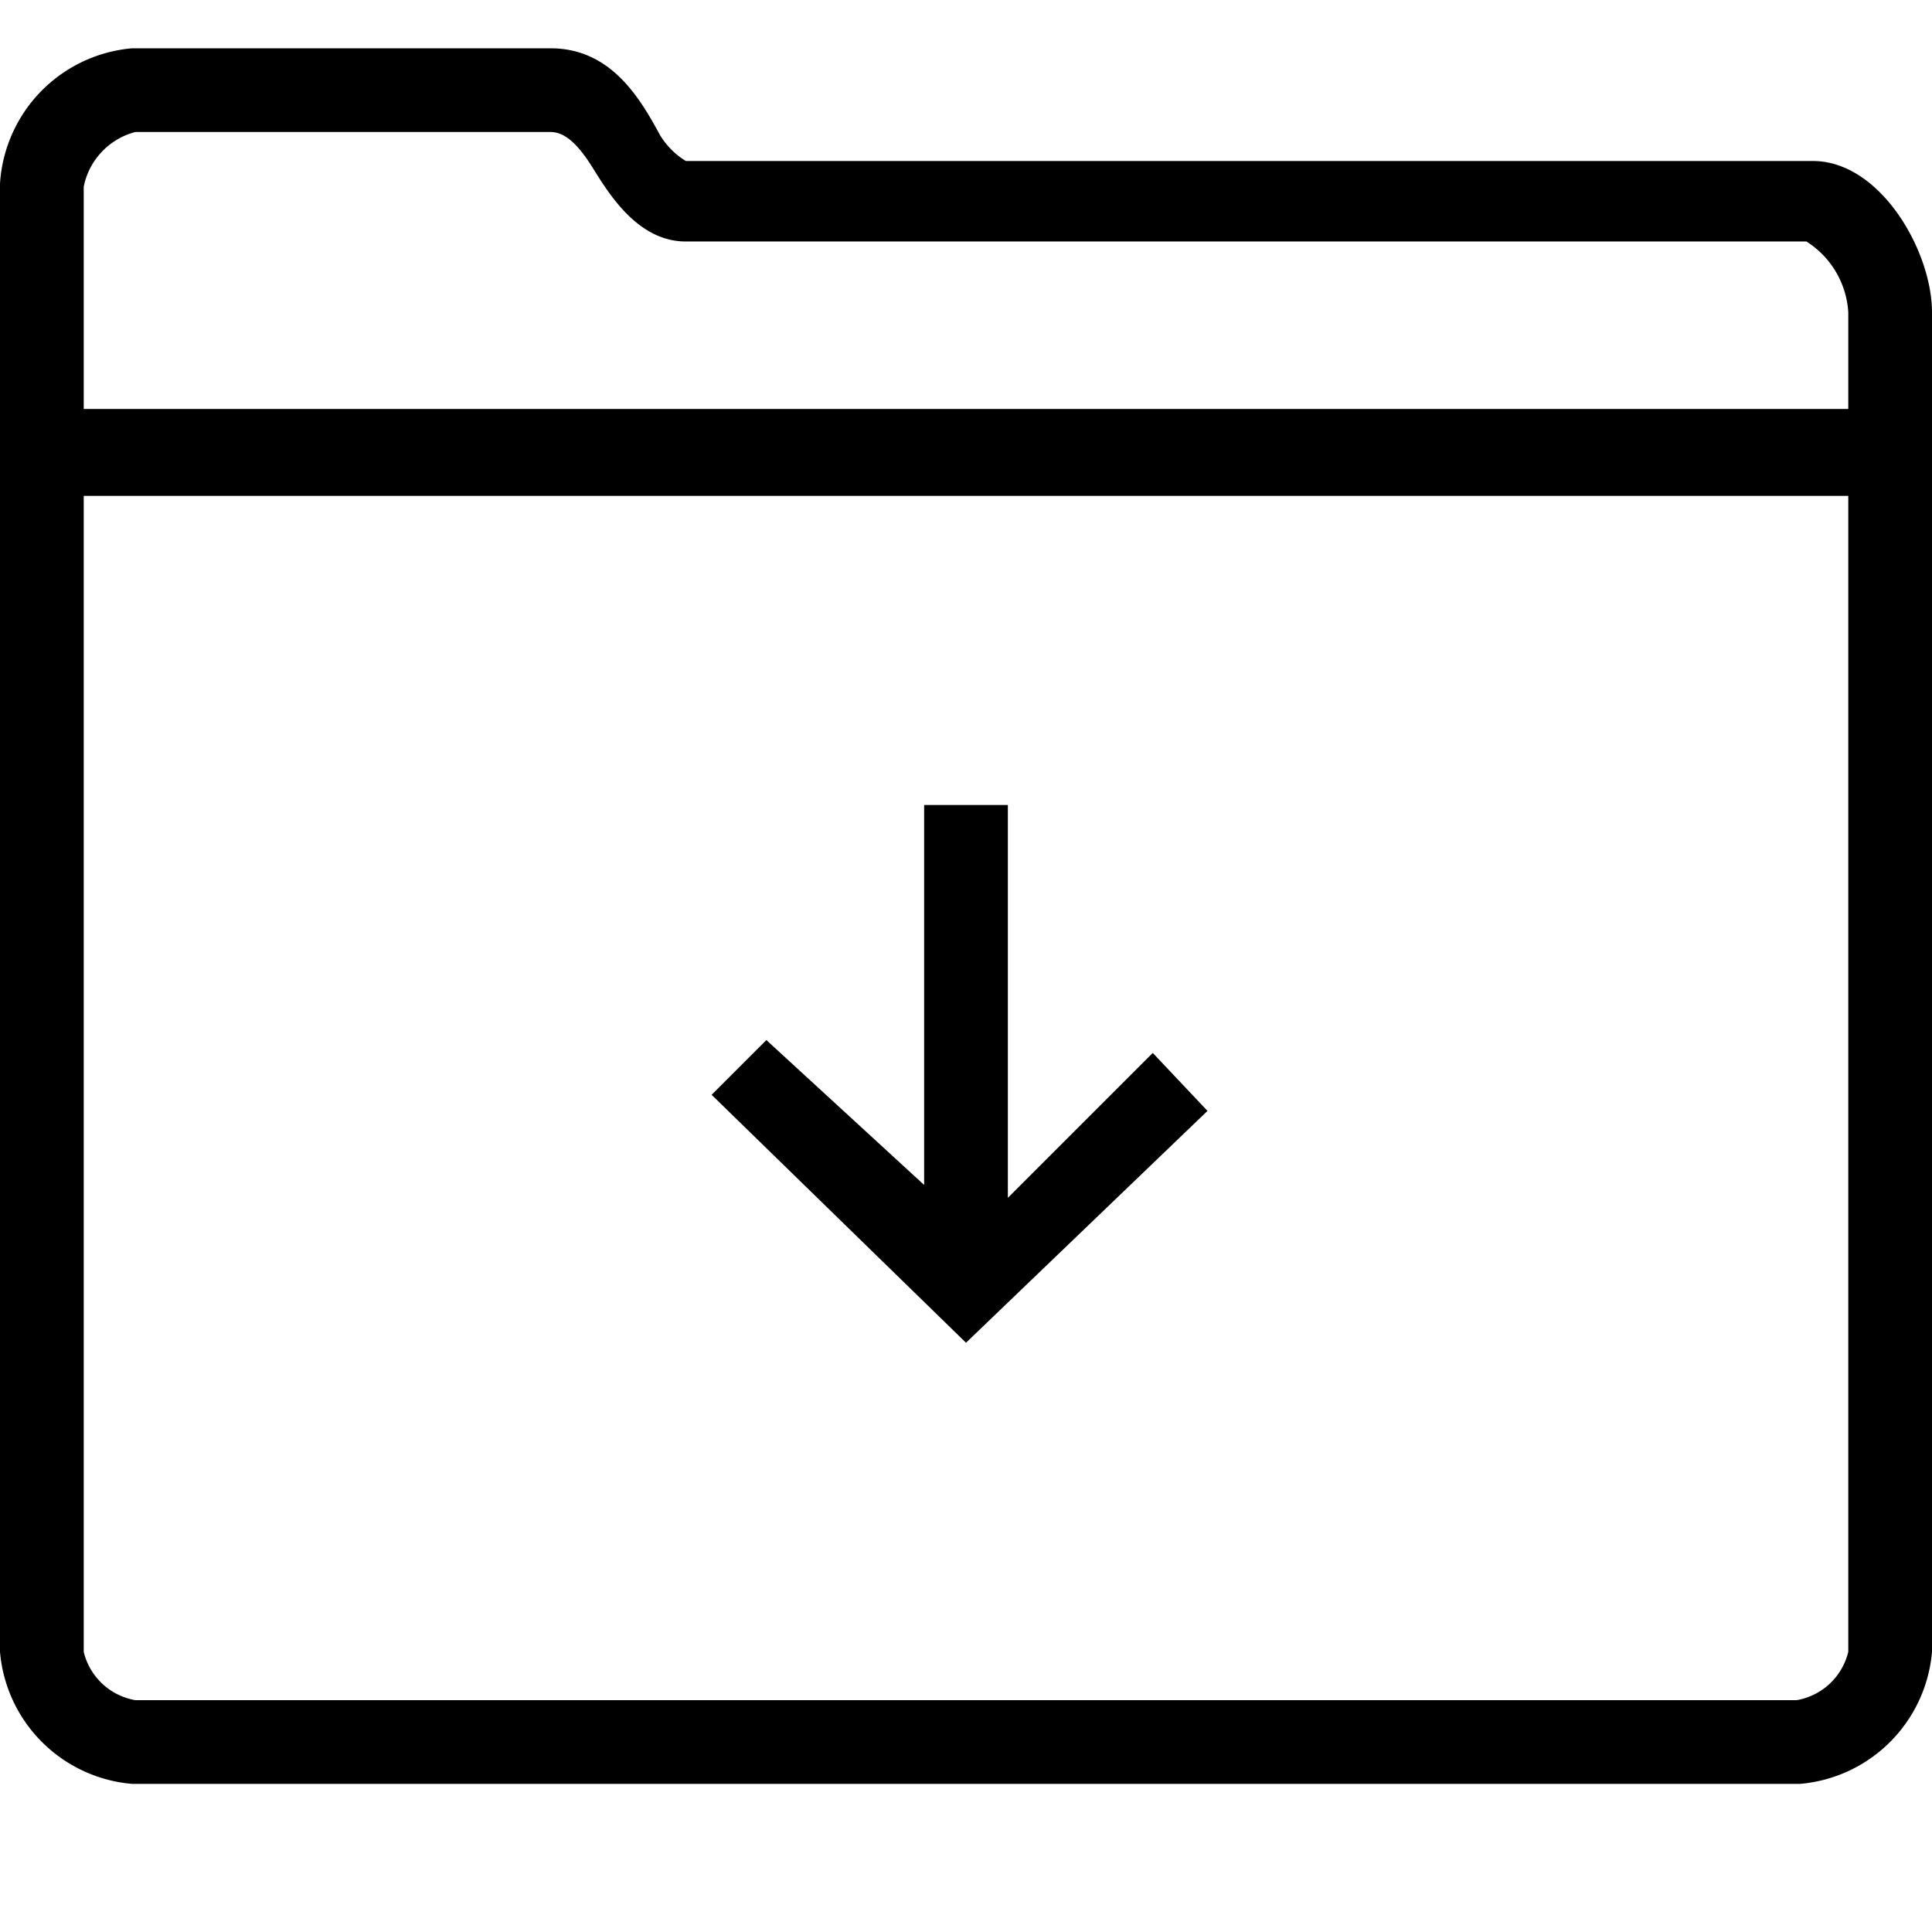
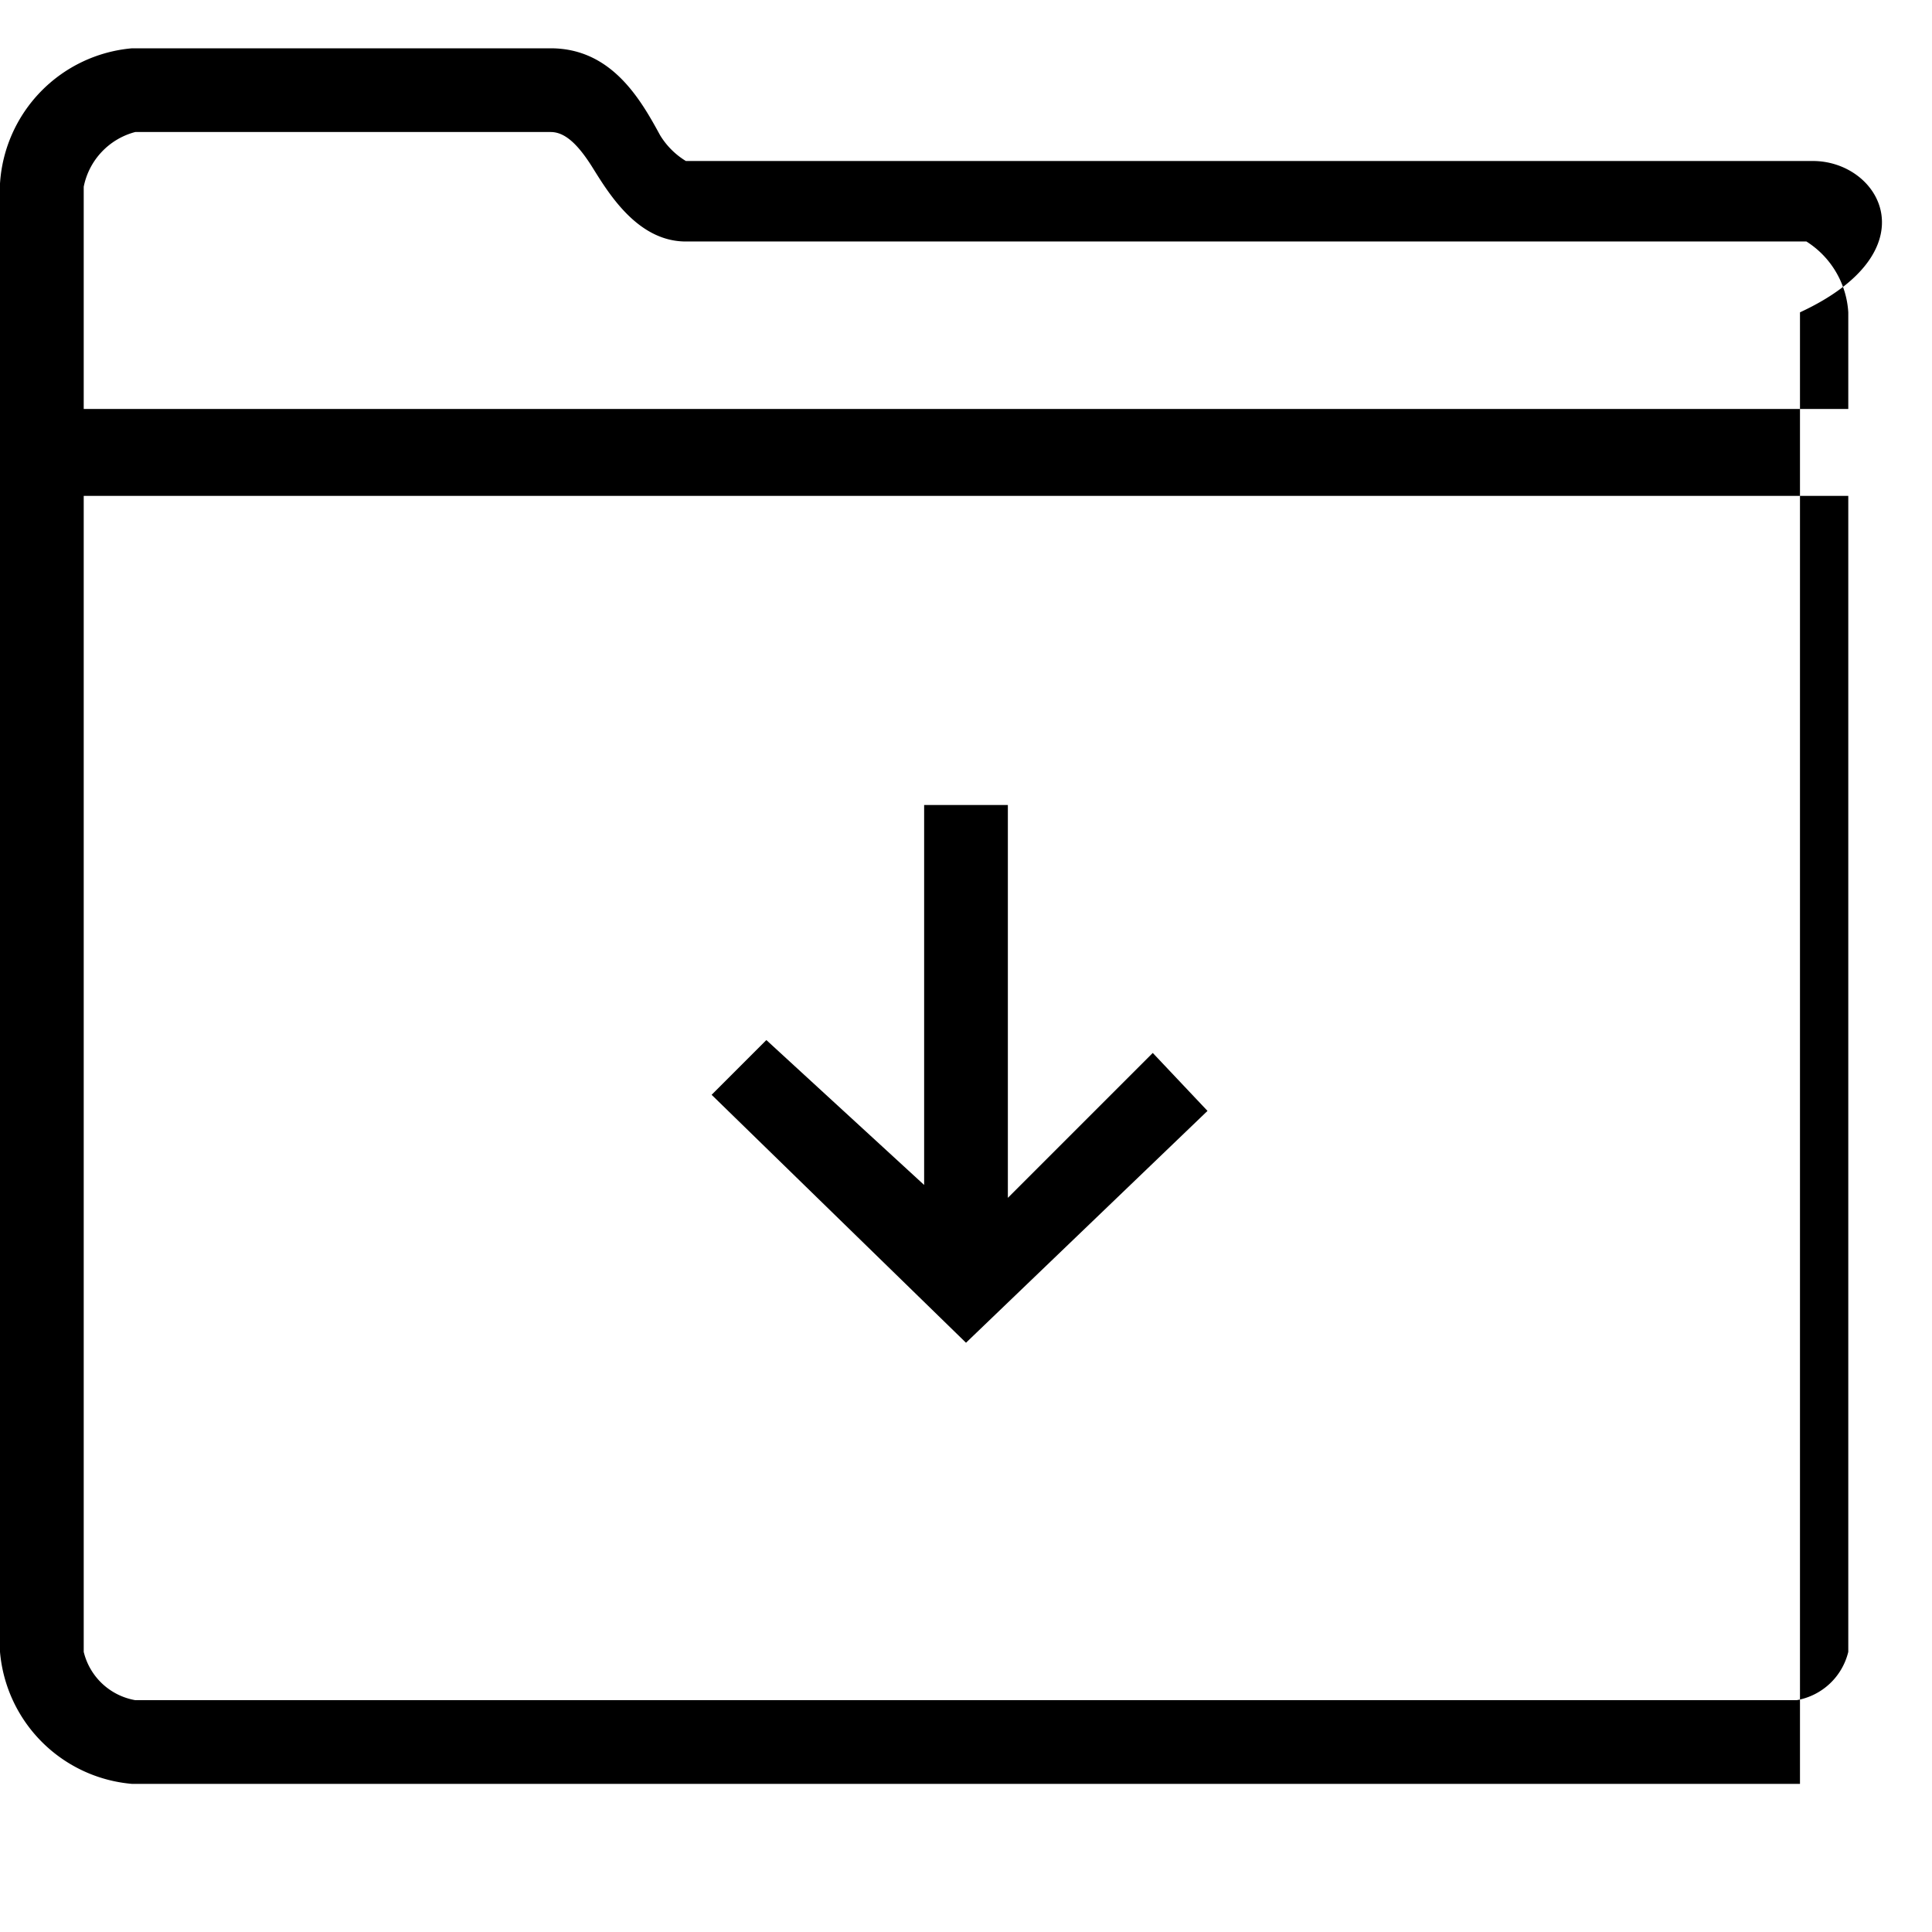
<svg xmlns="http://www.w3.org/2000/svg" viewBox="0 0 60 60">
  <title>web-help-icons</title>
-   <path d="M55.8,52.8H4.2a2,2,0,0,1-1.6-1.5V15.4H57.4V51.3A2,2,0,0,1,55.8,52.8ZM4.2,4.1H17.1c0.4,0,.8.3,1.3,1.1s1.4,2.3,2.9,2.3H56.1a2.8,2.8,0,0,1,1.3,2.2v3H2.6V5.8A2.2,2.2,0,0,1,4.2,4.1ZM56.3,5h-35a2.4,2.4,0,0,1-.8-0.8c-0.6-1.1-1.5-2.7-3.4-2.7H4.1A4.5,4.5,0,0,0,0,5.7V51.3a4.5,4.5,0,0,0,4.1,4.1H55.9A4.5,4.5,0,0,0,60,51.3V9.7C60,7.8,58.4,5,56.3,5ZM35.8,32.7l-4.5,4.5V25H28.7V36.8l-4.9-4.5L22.1,34,30,41.7l7.5-7.2Z" fill-rule="evenodd" />
+   <path d="M55.8,52.8H4.2a2,2,0,0,1-1.6-1.5V15.4H57.4V51.3A2,2,0,0,1,55.8,52.8ZM4.2,4.1H17.1c0.4,0,.8.3,1.3,1.1s1.4,2.3,2.9,2.3H56.1a2.8,2.8,0,0,1,1.3,2.2v3H2.6V5.8A2.2,2.2,0,0,1,4.2,4.1ZM56.3,5h-35a2.4,2.4,0,0,1-.8-0.8c-0.6-1.1-1.5-2.7-3.4-2.7H4.1A4.5,4.5,0,0,0,0,5.7V51.3a4.5,4.5,0,0,0,4.1,4.1H55.9V9.7C60,7.8,58.4,5,56.3,5ZM35.8,32.7l-4.5,4.5V25H28.7V36.8l-4.9-4.5L22.1,34,30,41.7l7.5-7.2Z" fill-rule="evenodd" />
</svg>